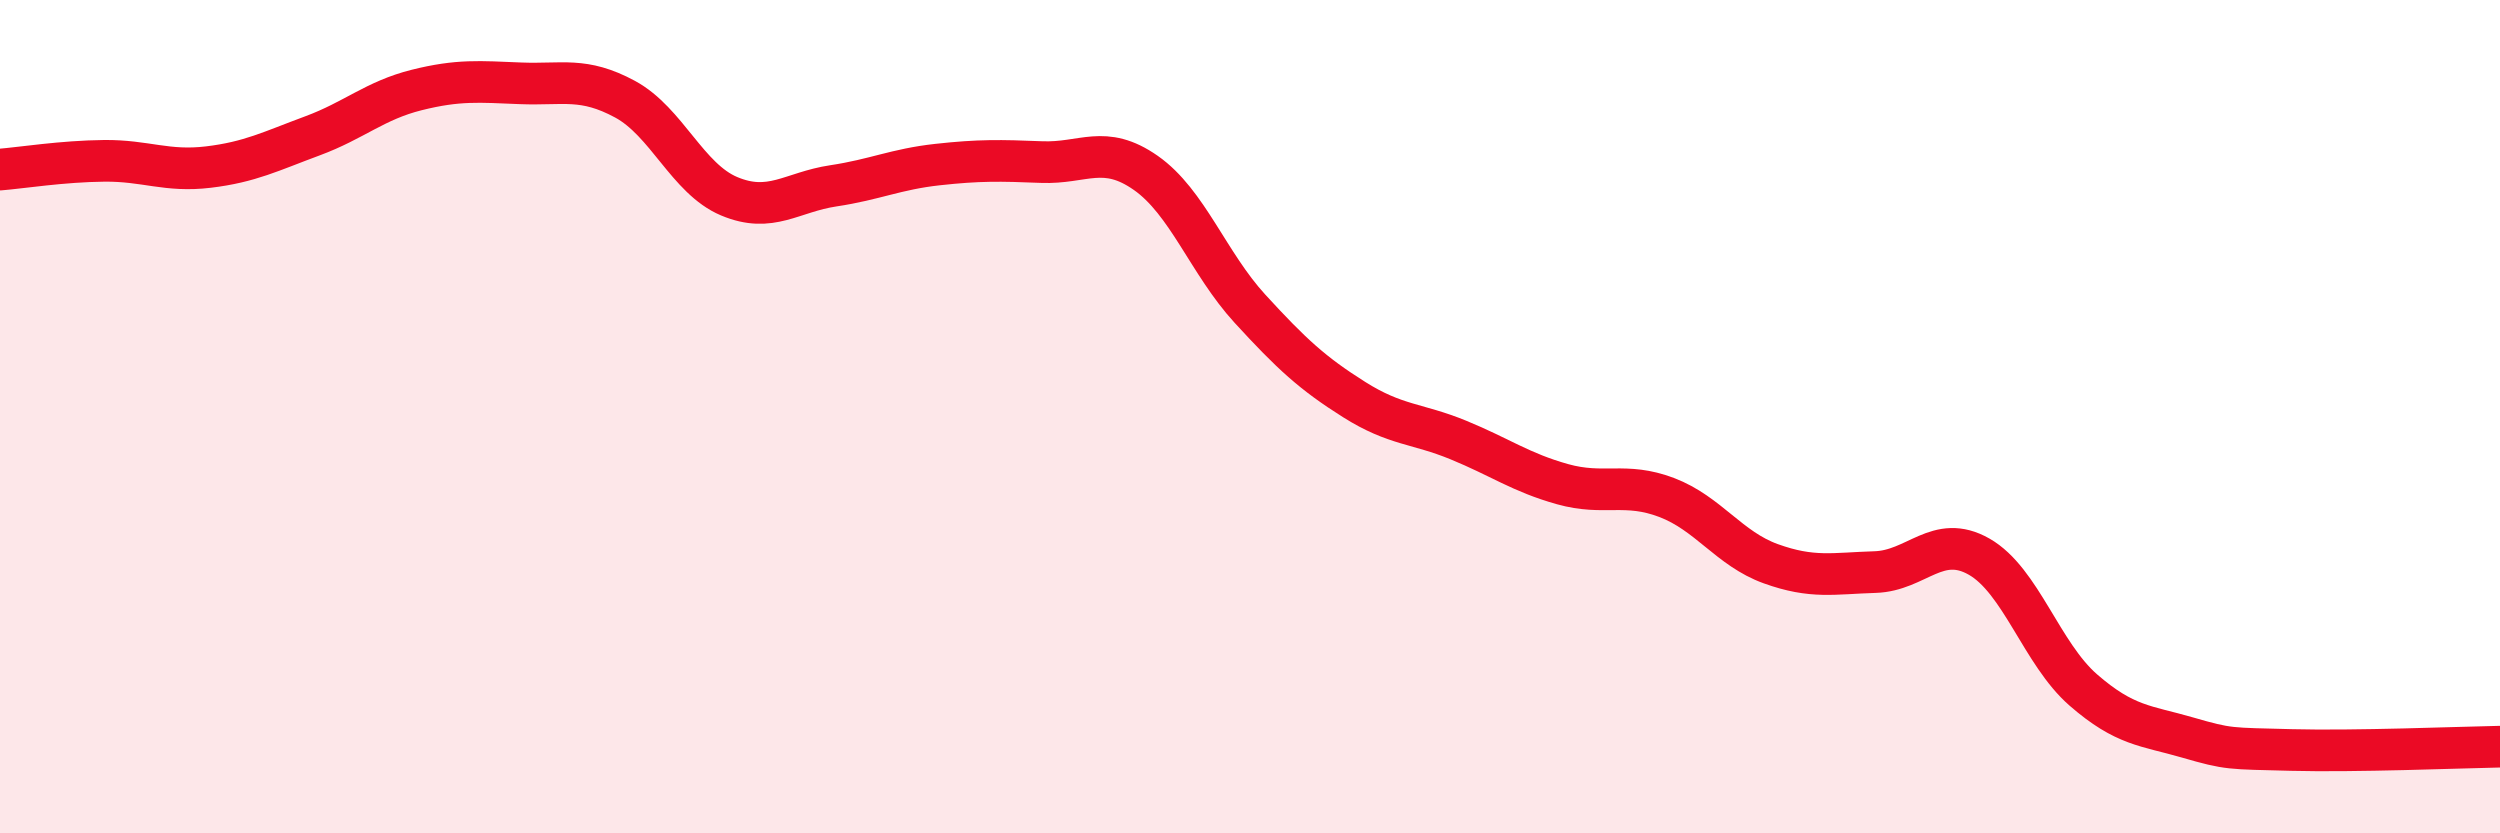
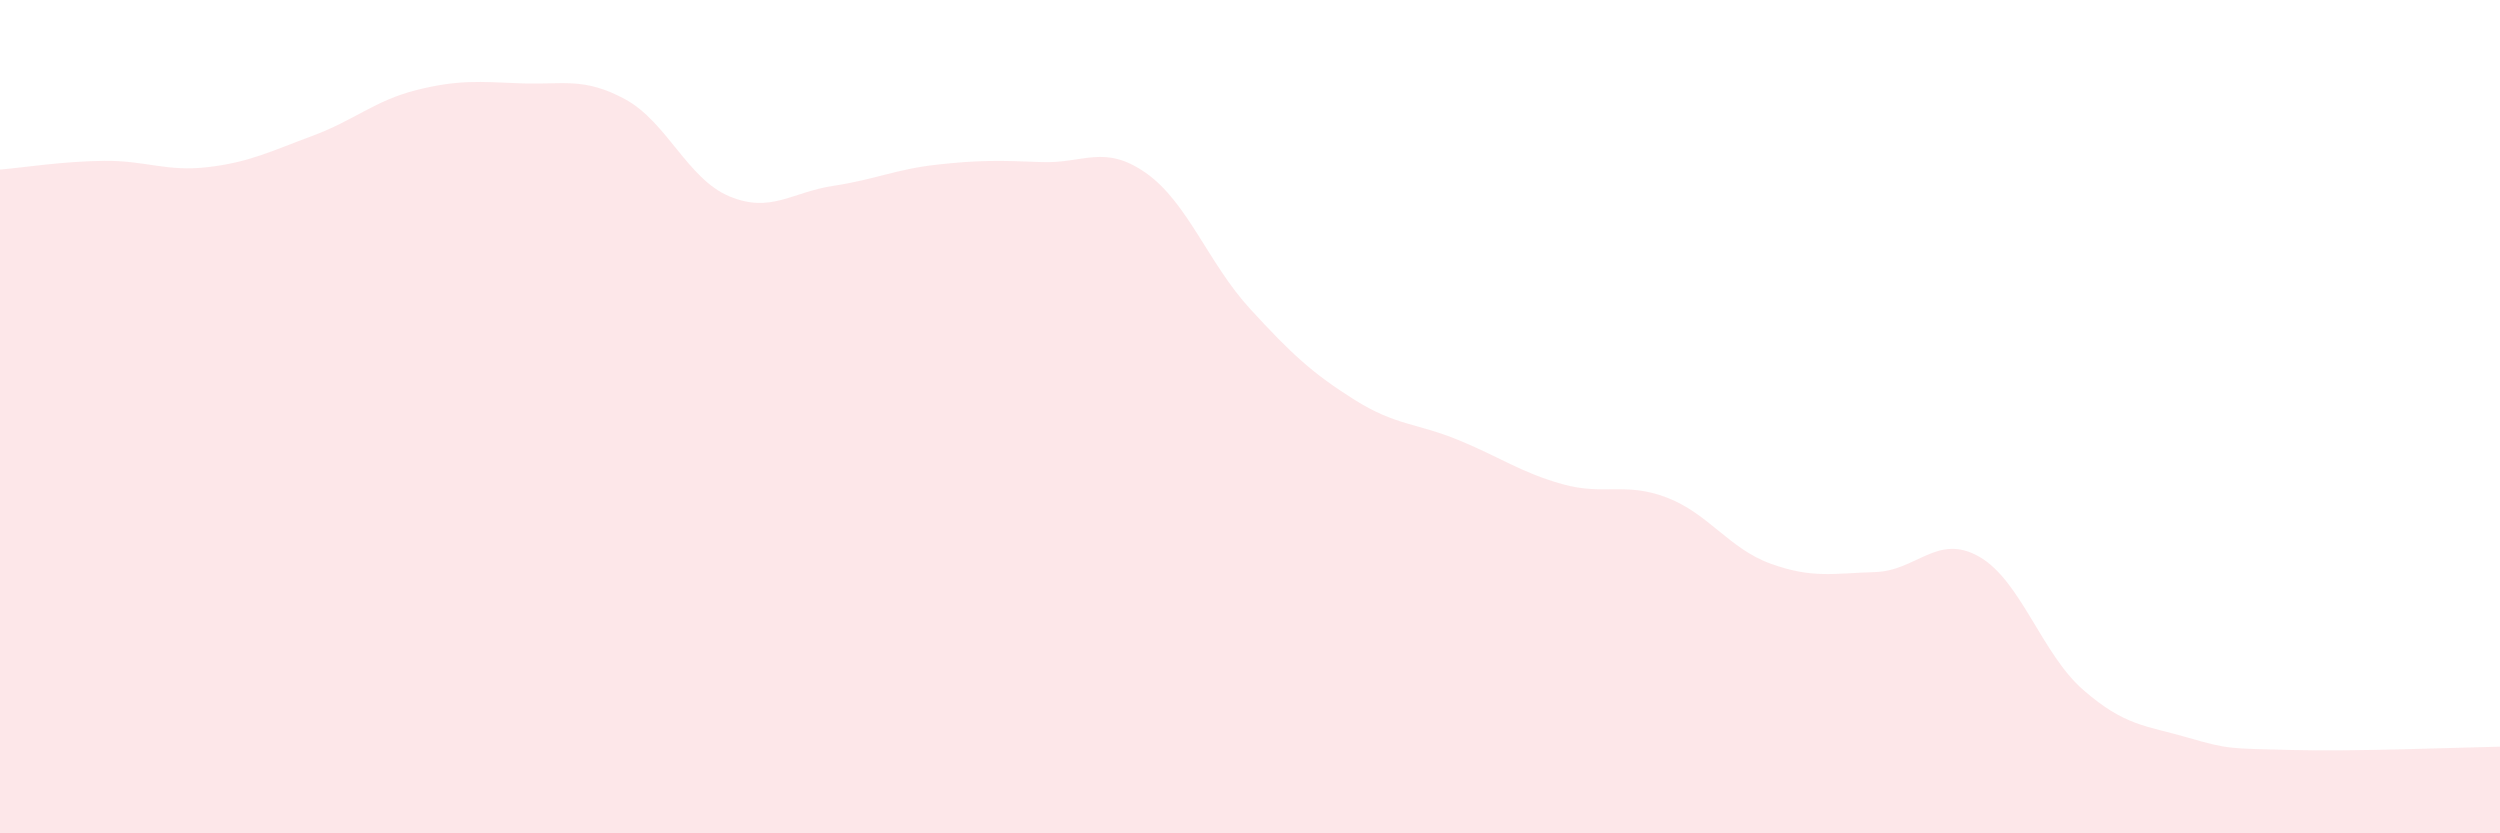
<svg xmlns="http://www.w3.org/2000/svg" width="60" height="20" viewBox="0 0 60 20">
  <path d="M 0,4.07 C 0.5,4.03 1.5,3.87 2.5,3.86 C 3.5,3.85 4,4.13 5,4.01 C 6,3.89 6.5,3.63 7.5,3.26 C 8.5,2.89 9,2.41 10,2.16 C 11,1.91 11.5,1.96 12.5,2 C 13.5,2.04 14,1.84 15,2.38 C 16,2.92 16.5,4.29 17.5,4.71 C 18.5,5.13 19,4.61 20,4.46 C 21,4.31 21.5,4.06 22.5,3.95 C 23.5,3.84 24,3.85 25,3.89 C 26,3.93 26.5,3.45 27.5,4.15 C 28.5,4.85 29,6.32 30,7.41 C 31,8.5 31.5,8.96 32.5,9.59 C 33.5,10.22 34,10.15 35,10.56 C 36,10.97 36.5,11.34 37.5,11.62 C 38.5,11.9 39,11.56 40,11.94 C 41,12.32 41.5,13.17 42.5,13.53 C 43.5,13.89 44,13.76 45,13.73 C 46,13.7 46.5,12.79 47.5,13.36 C 48.5,13.93 49,15.69 50,16.56 C 51,17.43 51.5,17.41 52.5,17.7 C 53.5,17.99 53.5,17.96 55,18 C 56.5,18.04 59,17.94 60,17.92L60 20L0 20Z" fill="#EB0A25" opacity="0.1" stroke-linecap="round" stroke-linejoin="round" />
-   <path d="M 0,4.07 C 0.5,4.03 1.5,3.87 2.5,3.86 C 3.5,3.85 4,4.13 5,4.01 C 6,3.89 6.5,3.63 7.5,3.26 C 8.5,2.89 9,2.41 10,2.16 C 11,1.91 11.5,1.96 12.5,2 C 13.5,2.04 14,1.84 15,2.38 C 16,2.92 16.5,4.29 17.5,4.71 C 18.5,5.13 19,4.61 20,4.46 C 21,4.31 21.5,4.06 22.5,3.95 C 23.5,3.84 24,3.85 25,3.89 C 26,3.93 26.5,3.45 27.5,4.15 C 28.5,4.85 29,6.32 30,7.41 C 31,8.5 31.5,8.96 32.5,9.59 C 33.5,10.22 34,10.15 35,10.56 C 36,10.97 36.5,11.34 37.5,11.62 C 38.5,11.9 39,11.56 40,11.94 C 41,12.32 41.5,13.17 42.5,13.53 C 43.5,13.89 44,13.76 45,13.73 C 46,13.7 46.5,12.79 47.5,13.36 C 48.5,13.93 49,15.69 50,16.56 C 51,17.43 51.5,17.41 52.5,17.7 C 53.5,17.99 53.5,17.96 55,18 C 56.5,18.04 59,17.94 60,17.92" stroke="#EB0A25" stroke-width="1" fill="none" stroke-linecap="round" stroke-linejoin="round" />
</svg>